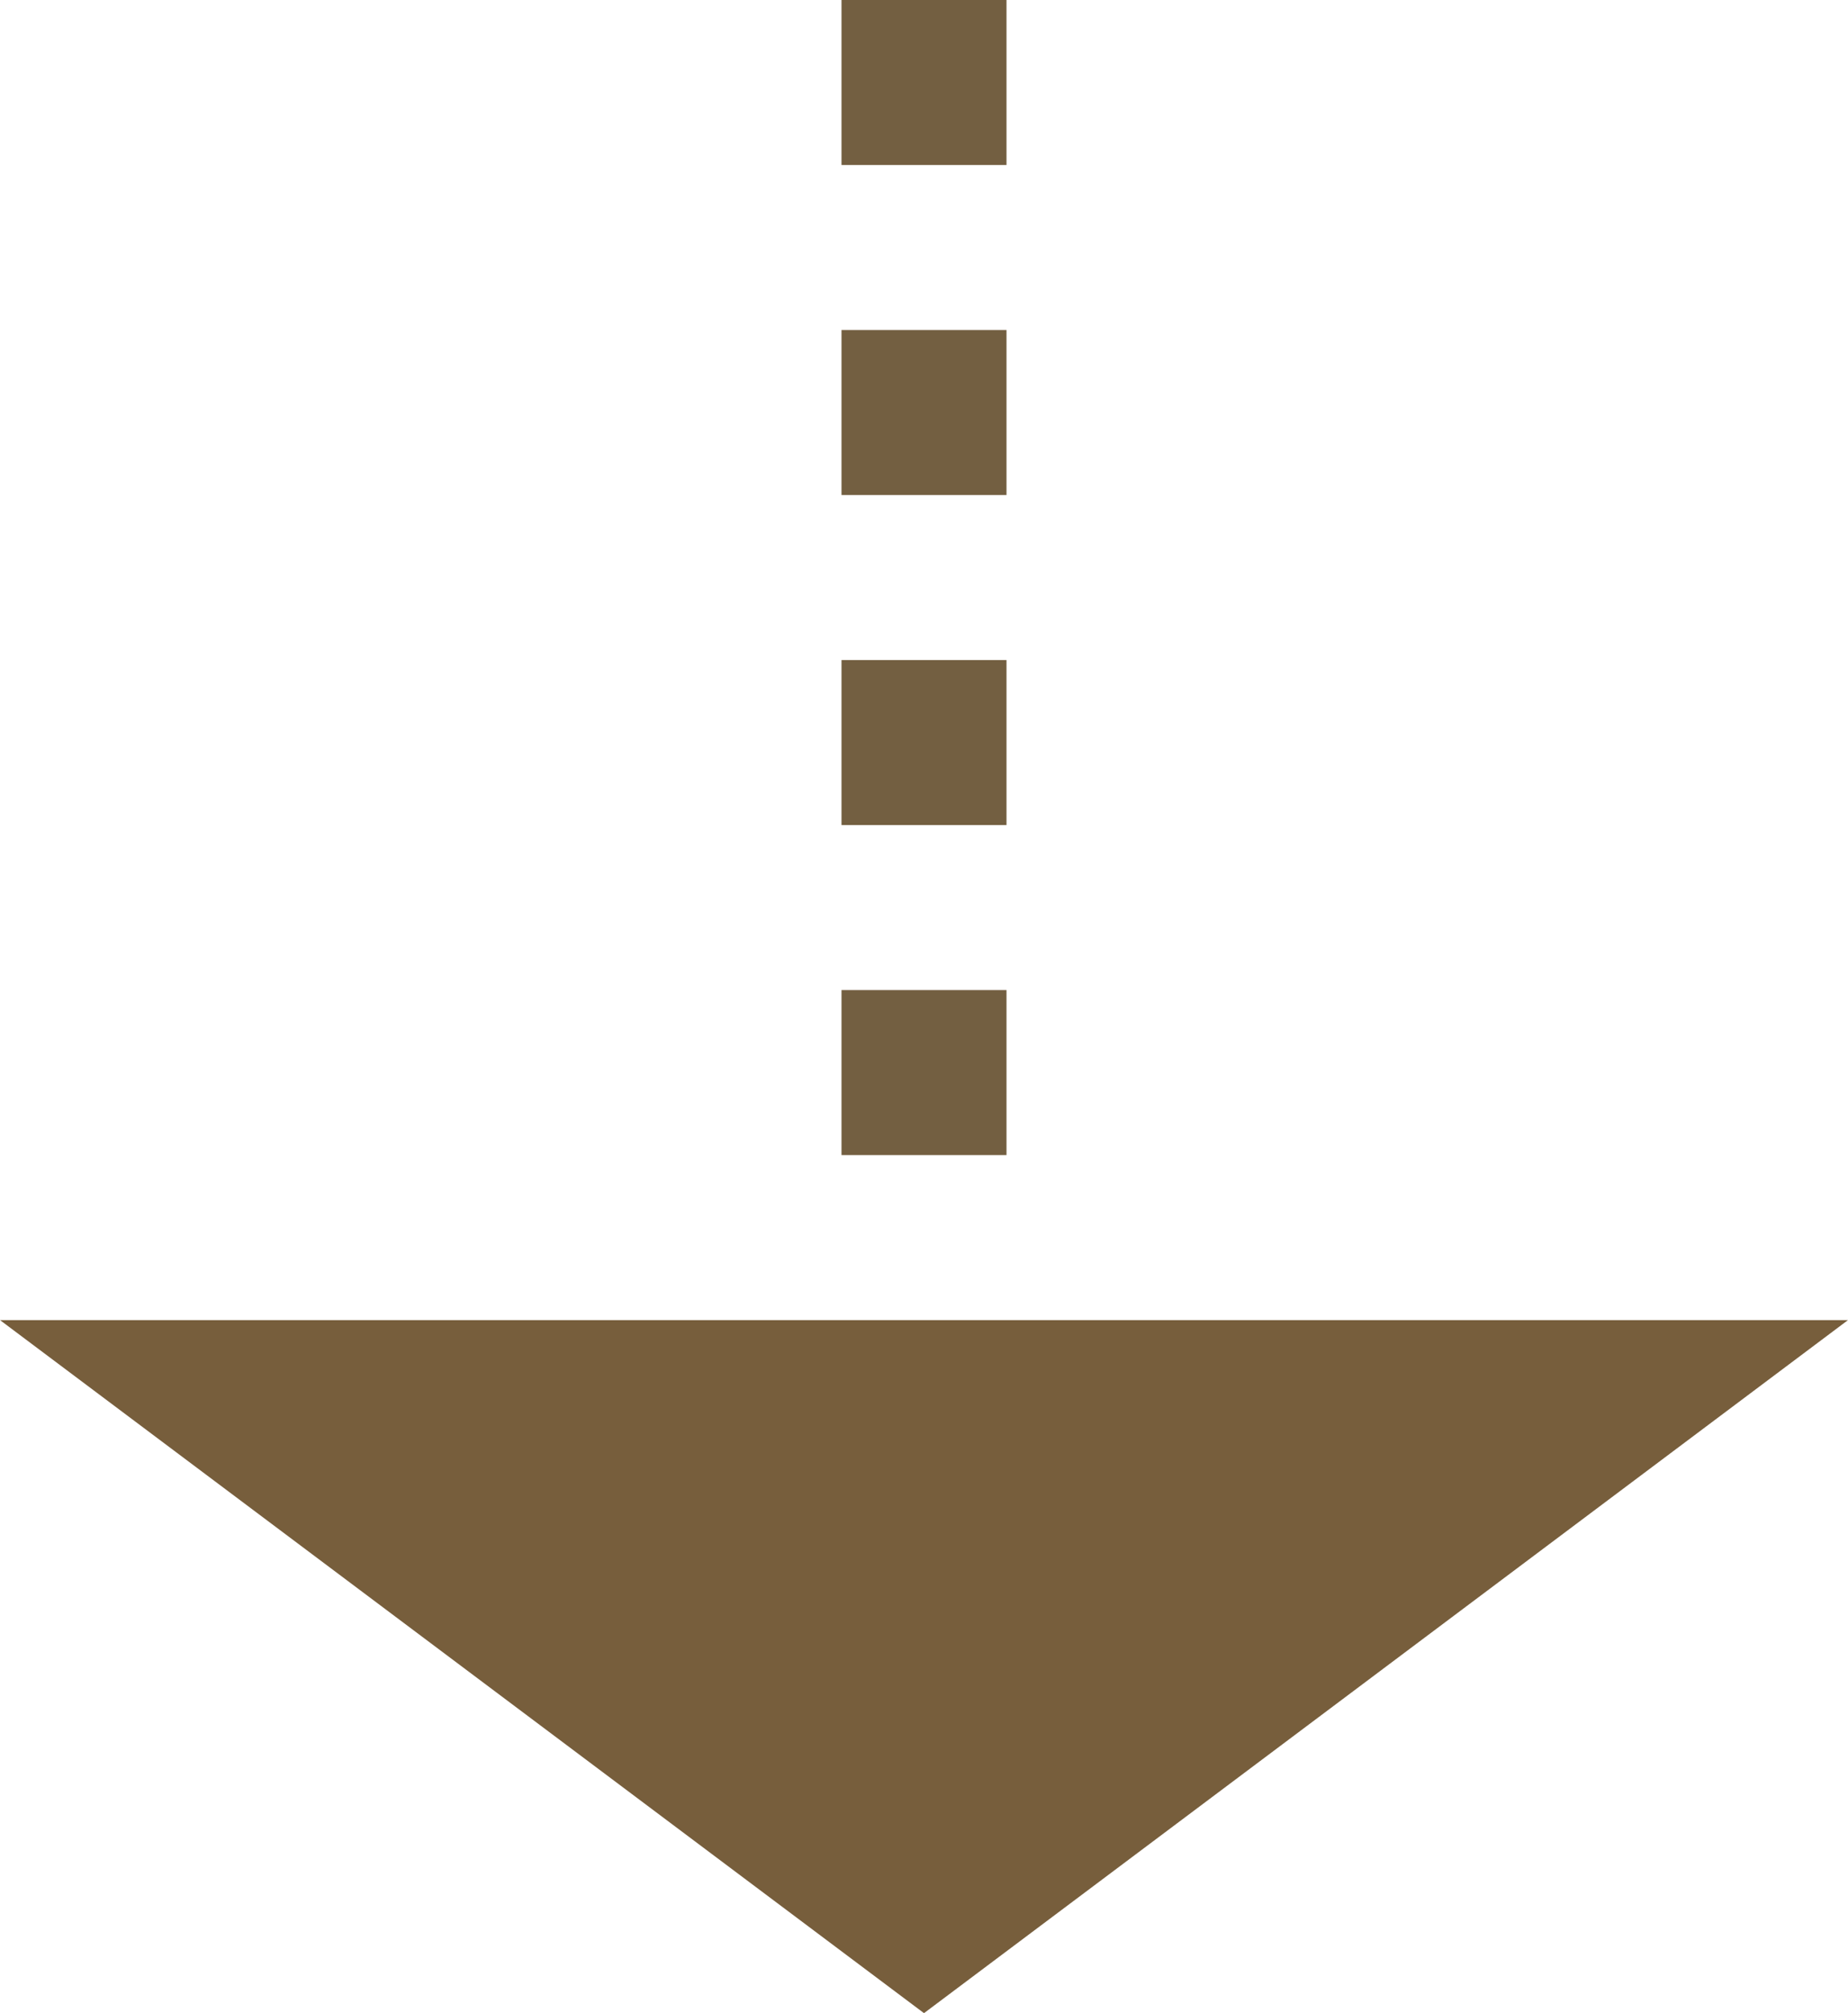
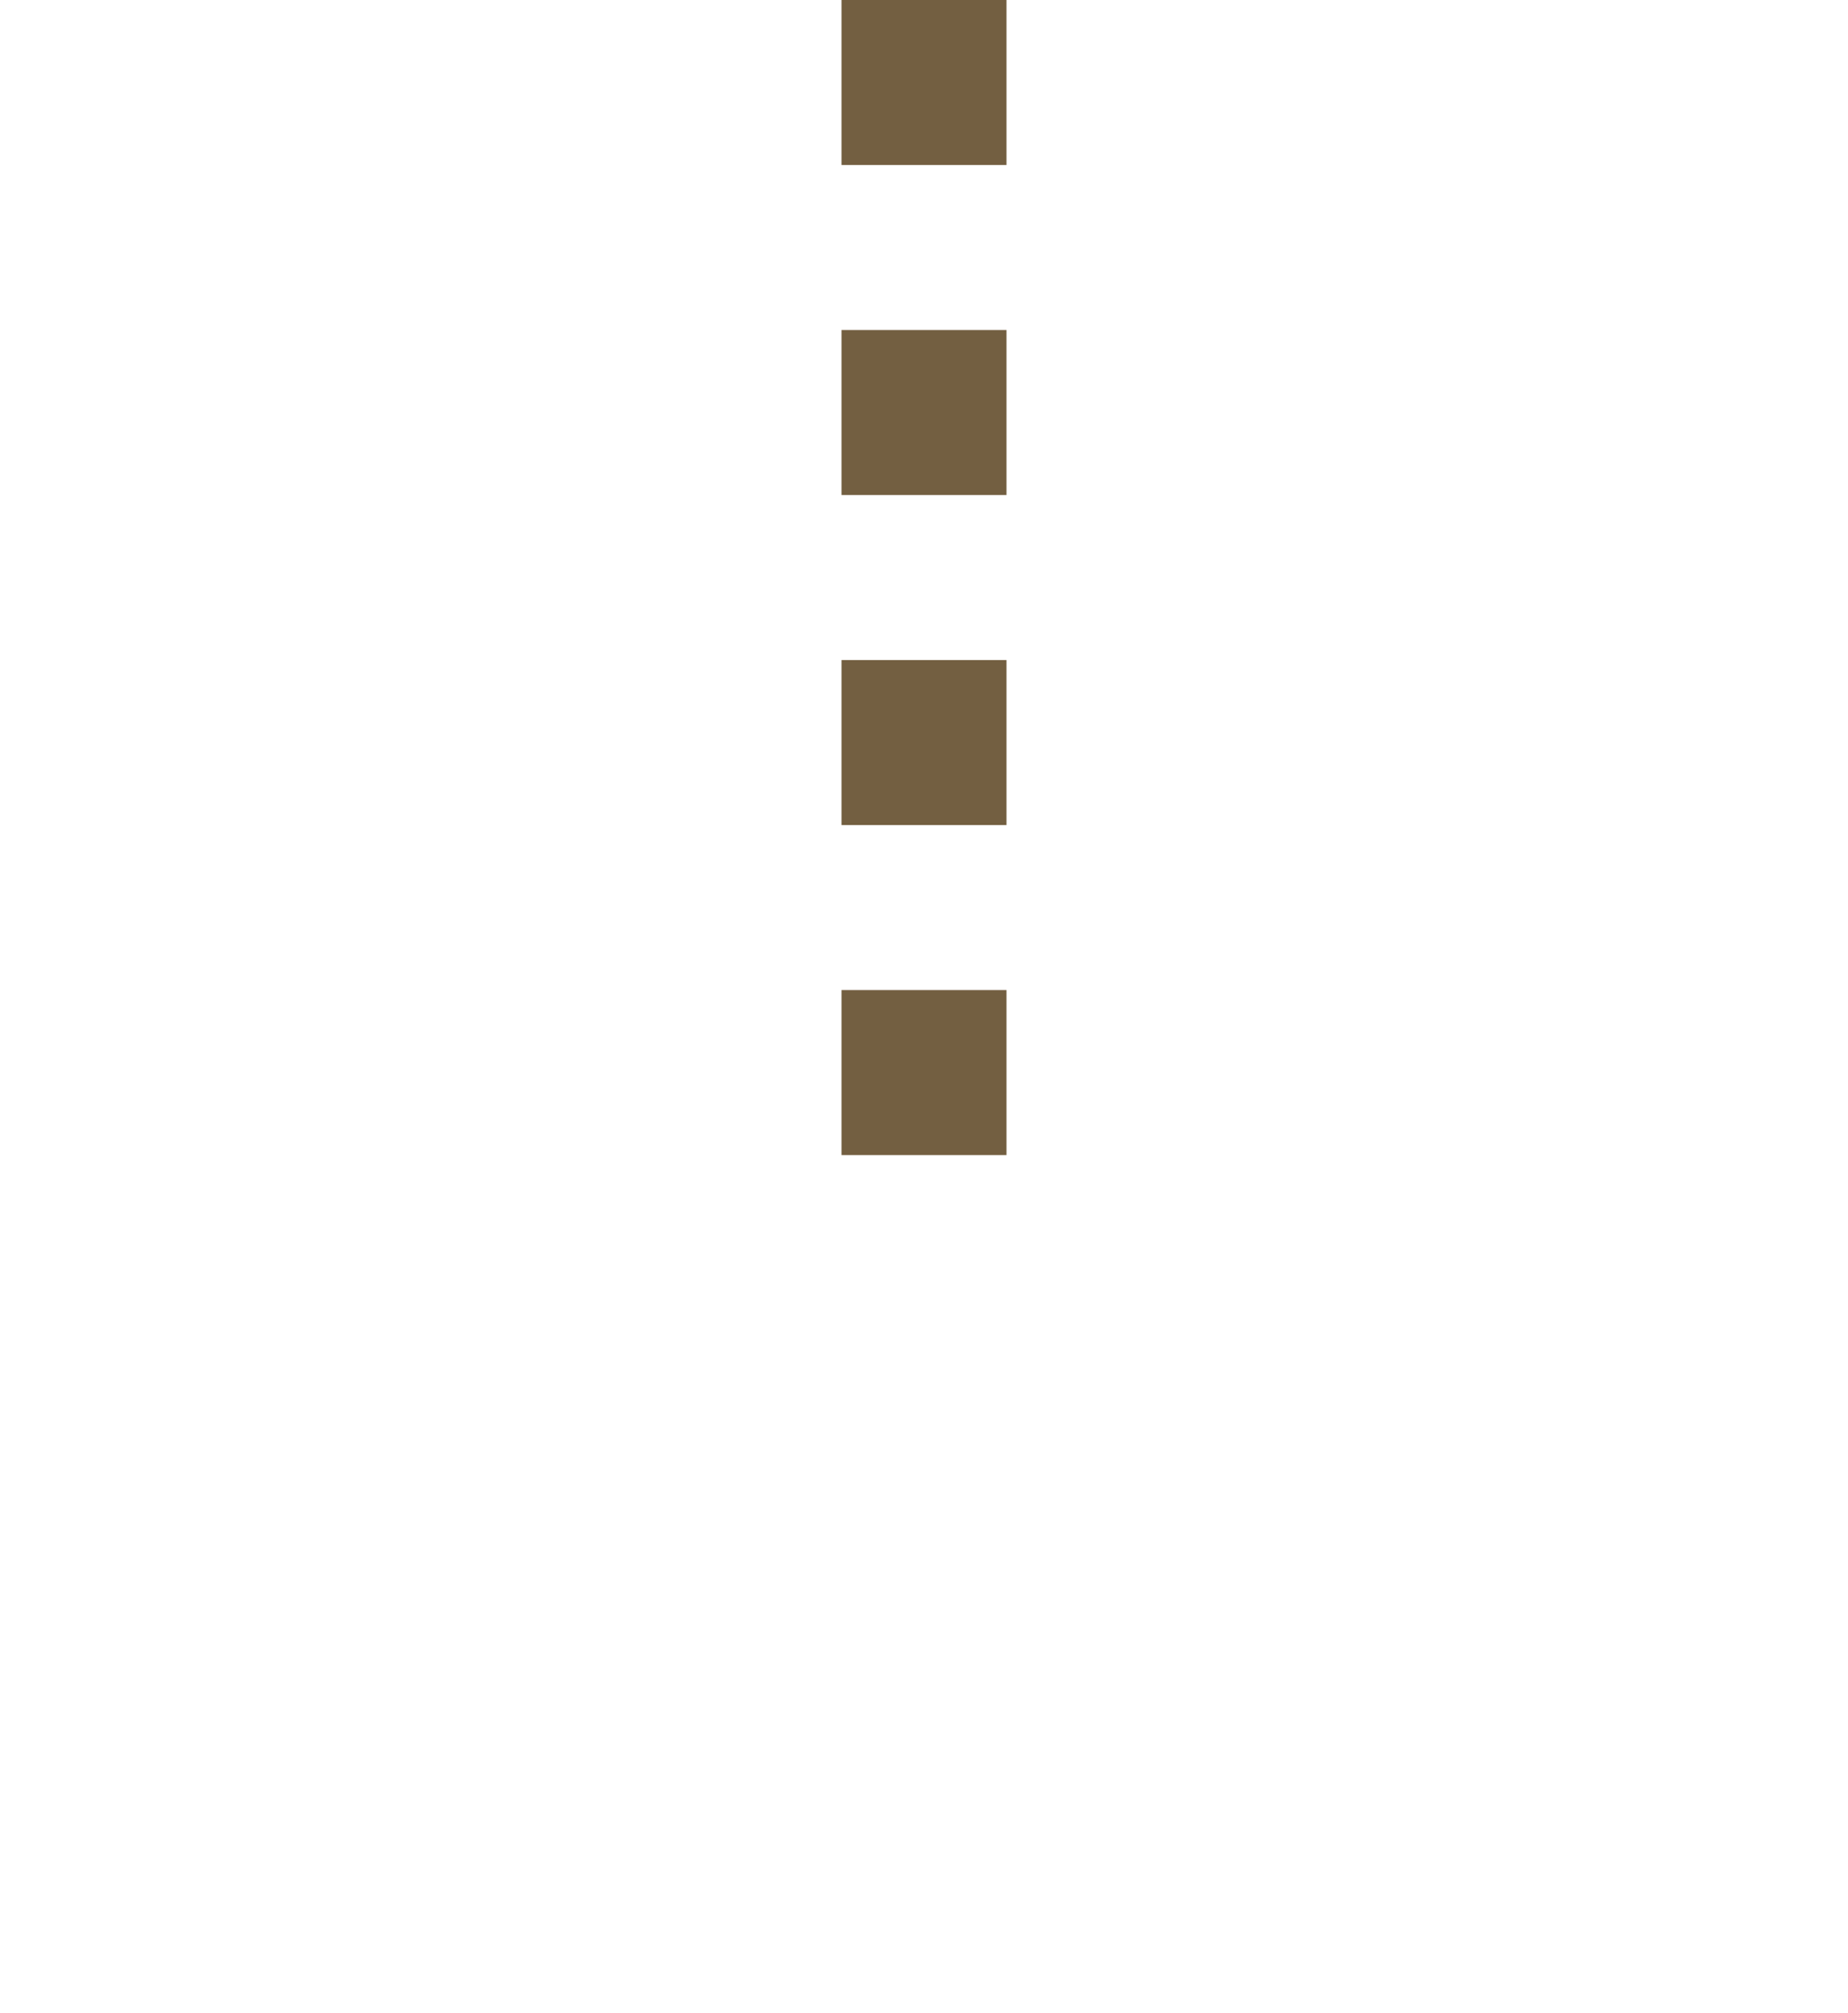
<svg xmlns="http://www.w3.org/2000/svg" width="56" height="61" viewBox="0 0 56 61">
  <g id="グループ_51358" data-name="グループ 51358" transform="translate(-932 -3725)">
-     <path id="多角形_2" data-name="多角形 2" d="M28,0,56,21H0Z" transform="translate(988 3786) rotate(180)" fill="#775e3c" />
    <line id="線_36" data-name="線 36" y2="40" transform="translate(960 3725)" fill="none" stroke="#735f41" stroke-width="5" stroke-dasharray="5" />
  </g>
</svg>